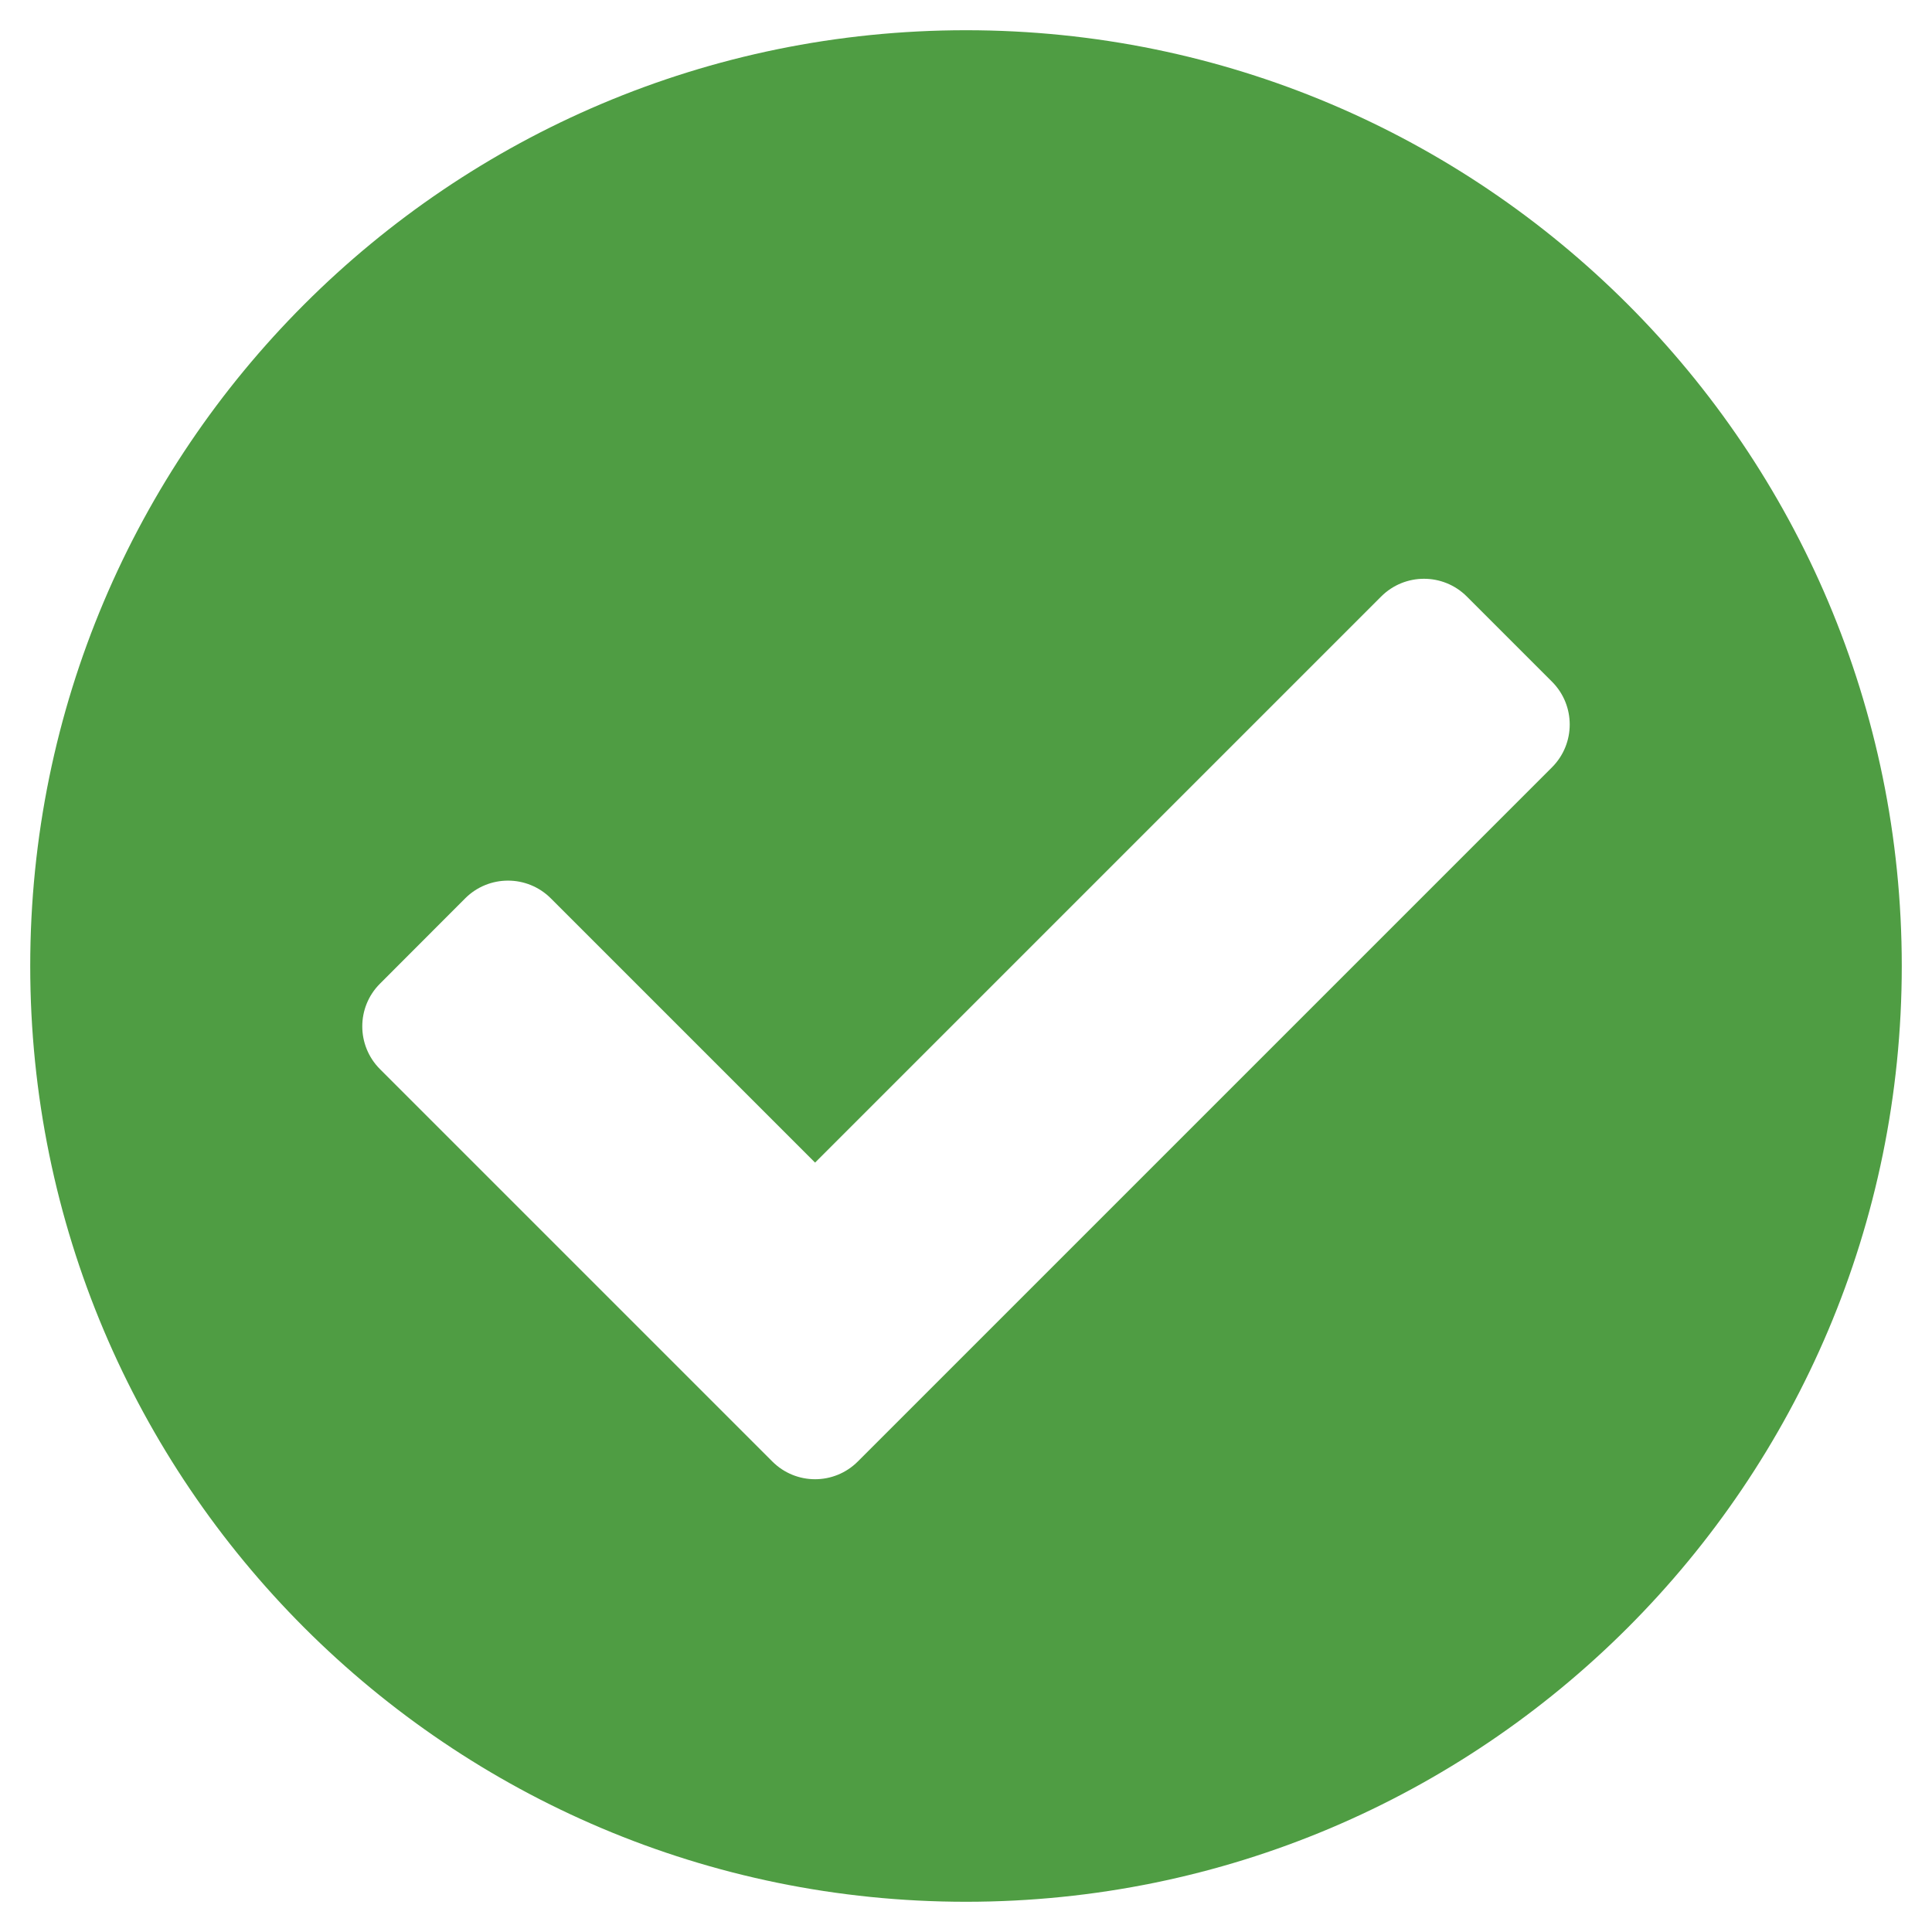
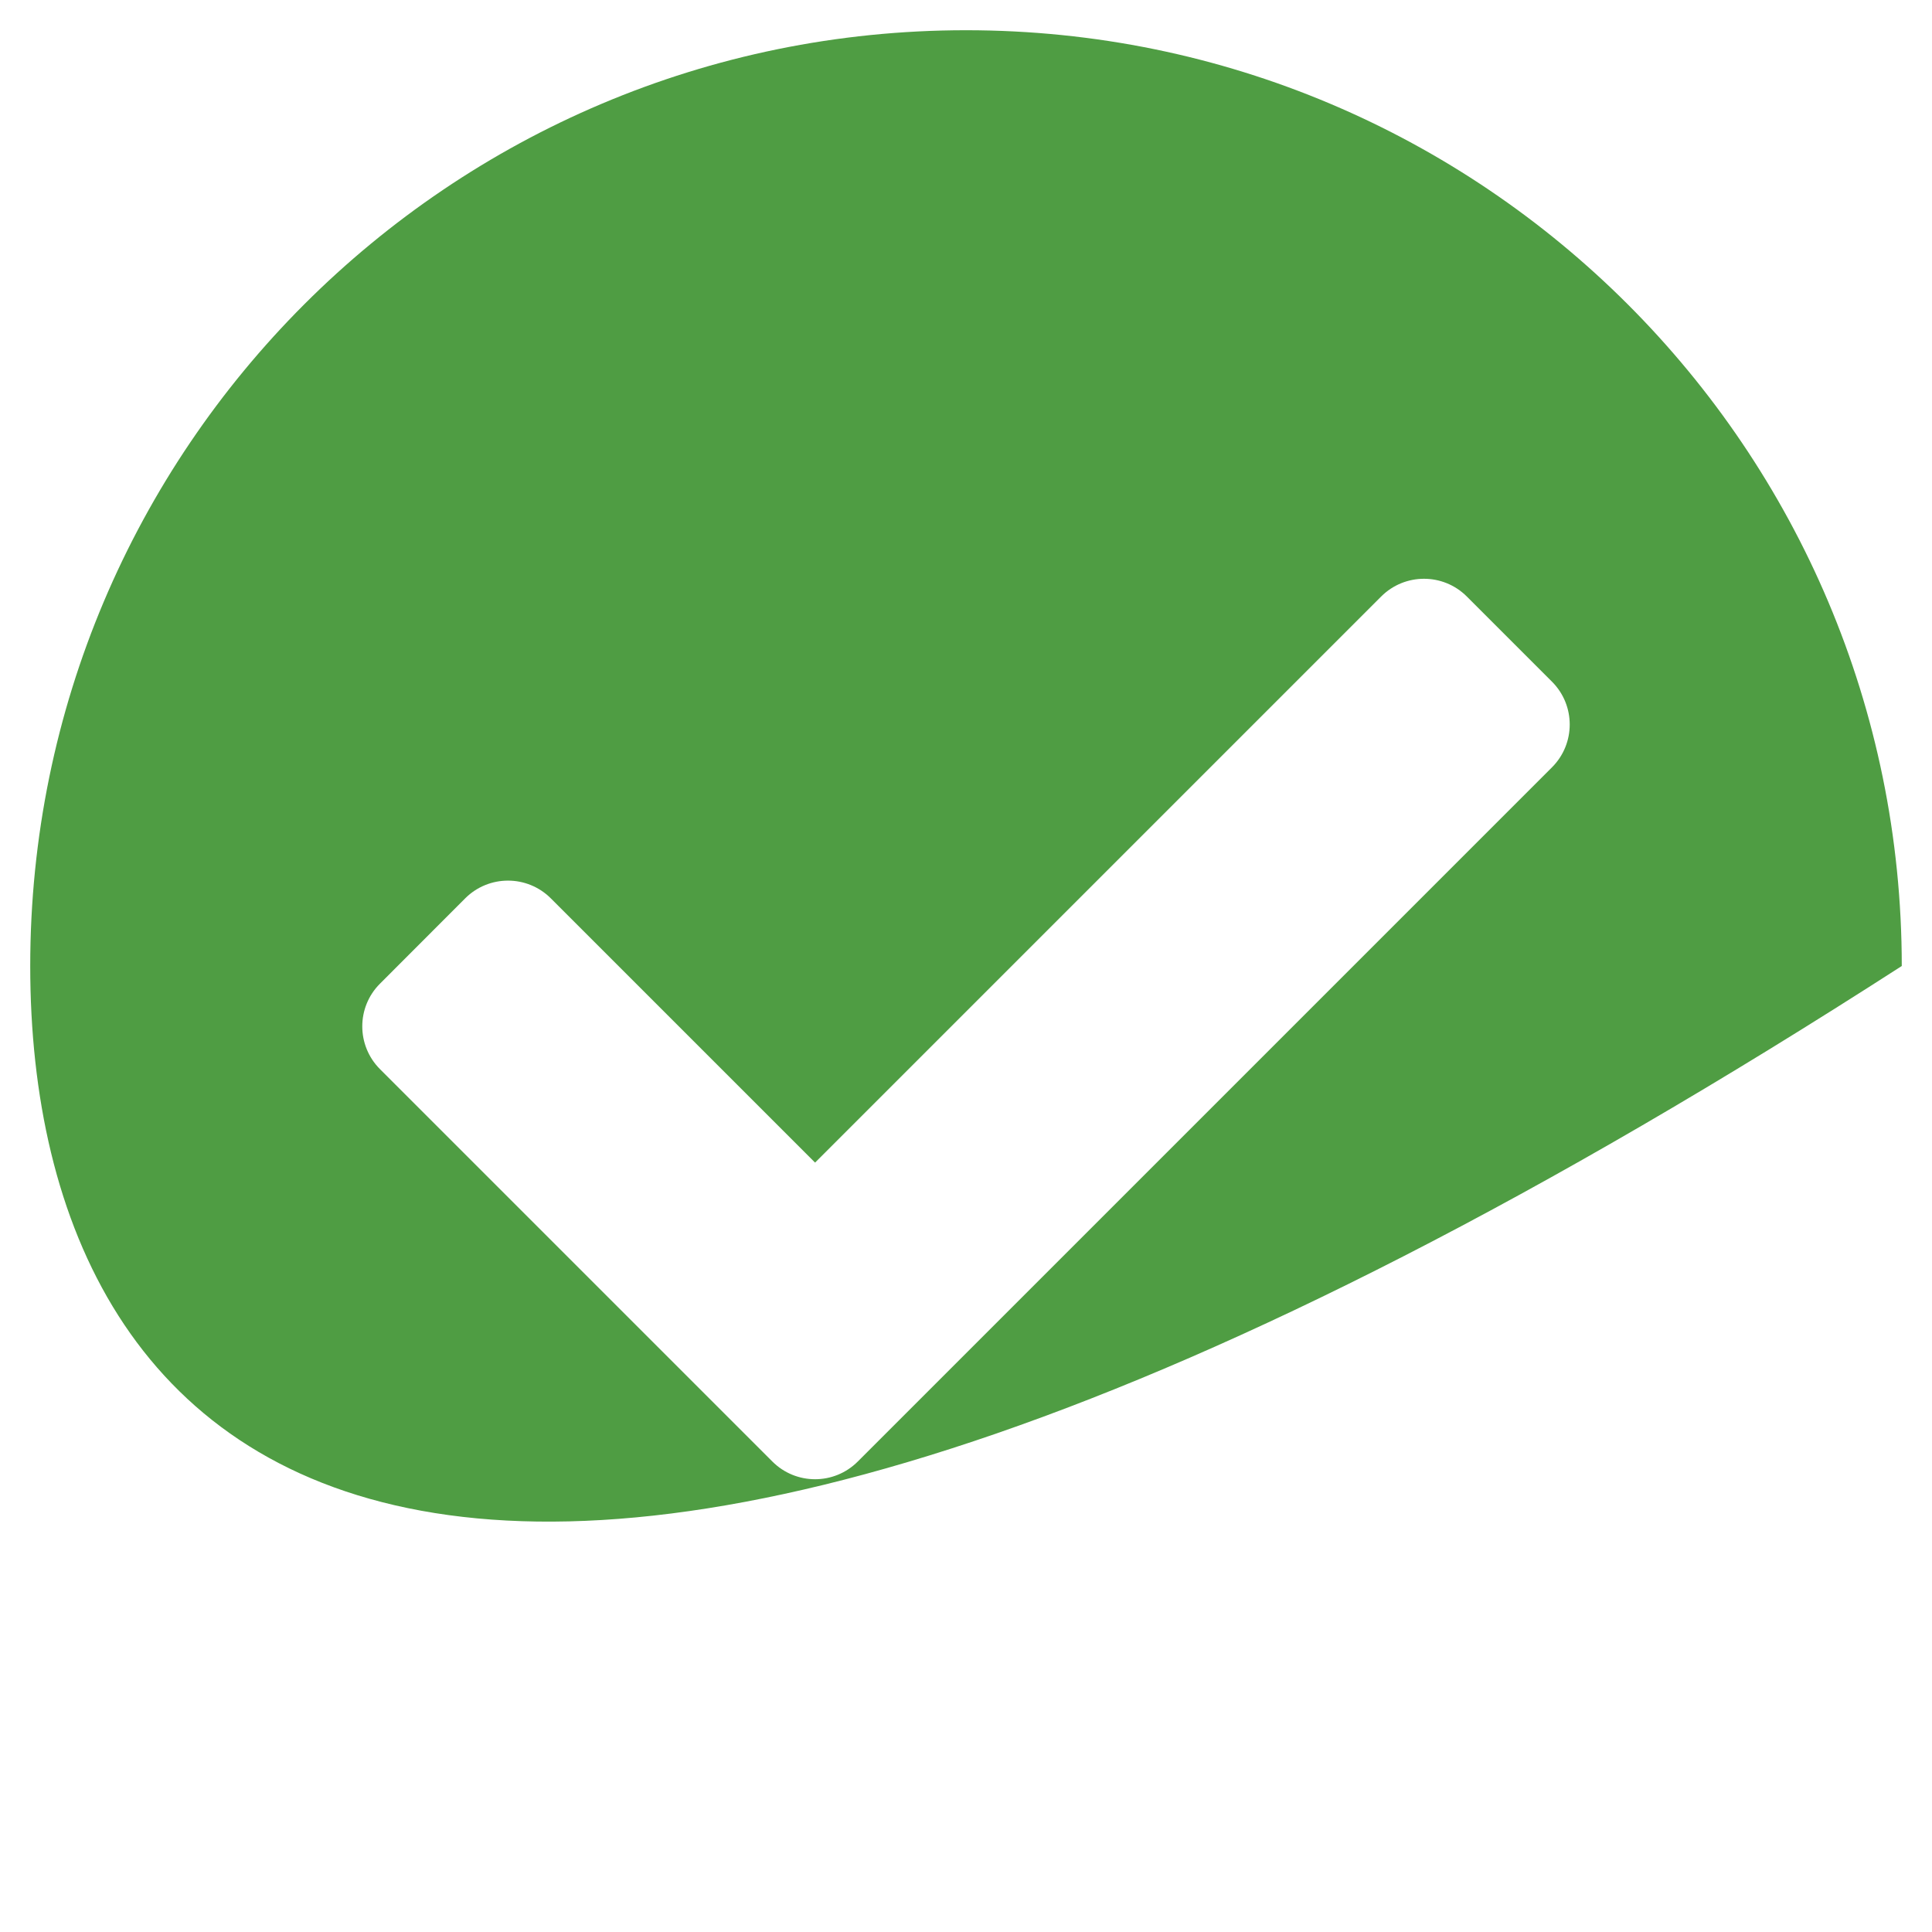
<svg xmlns="http://www.w3.org/2000/svg" width="17" height="17" viewBox="0 0 17 17" fill="none">
-   <path d="M16.734 8.5C16.734 13.048 13.048 16.734 8.5 16.734C3.952 16.734 0.266 13.048 0.266 8.5C0.266 3.952 3.952 0.266 8.5 0.266C13.048 0.266 16.734 3.952 16.734 8.5ZM7.548 12.86L13.657 6.751C13.864 6.543 13.864 6.207 13.657 5.999L12.906 5.248C12.698 5.041 12.362 5.041 12.154 5.248L7.172 10.23L4.846 7.904C4.638 7.697 4.302 7.697 4.094 7.904L3.343 8.656C3.136 8.863 3.136 9.199 3.343 9.407L6.796 12.86C7.004 13.068 7.34 13.068 7.548 12.86Z" fill="#4F9D43" />
+   <path d="M16.734 8.5C3.952 16.734 0.266 13.048 0.266 8.5C0.266 3.952 3.952 0.266 8.5 0.266C13.048 0.266 16.734 3.952 16.734 8.5ZM7.548 12.86L13.657 6.751C13.864 6.543 13.864 6.207 13.657 5.999L12.906 5.248C12.698 5.041 12.362 5.041 12.154 5.248L7.172 10.23L4.846 7.904C4.638 7.697 4.302 7.697 4.094 7.904L3.343 8.656C3.136 8.863 3.136 9.199 3.343 9.407L6.796 12.86C7.004 13.068 7.34 13.068 7.548 12.86Z" fill="#4F9D43" />
</svg>